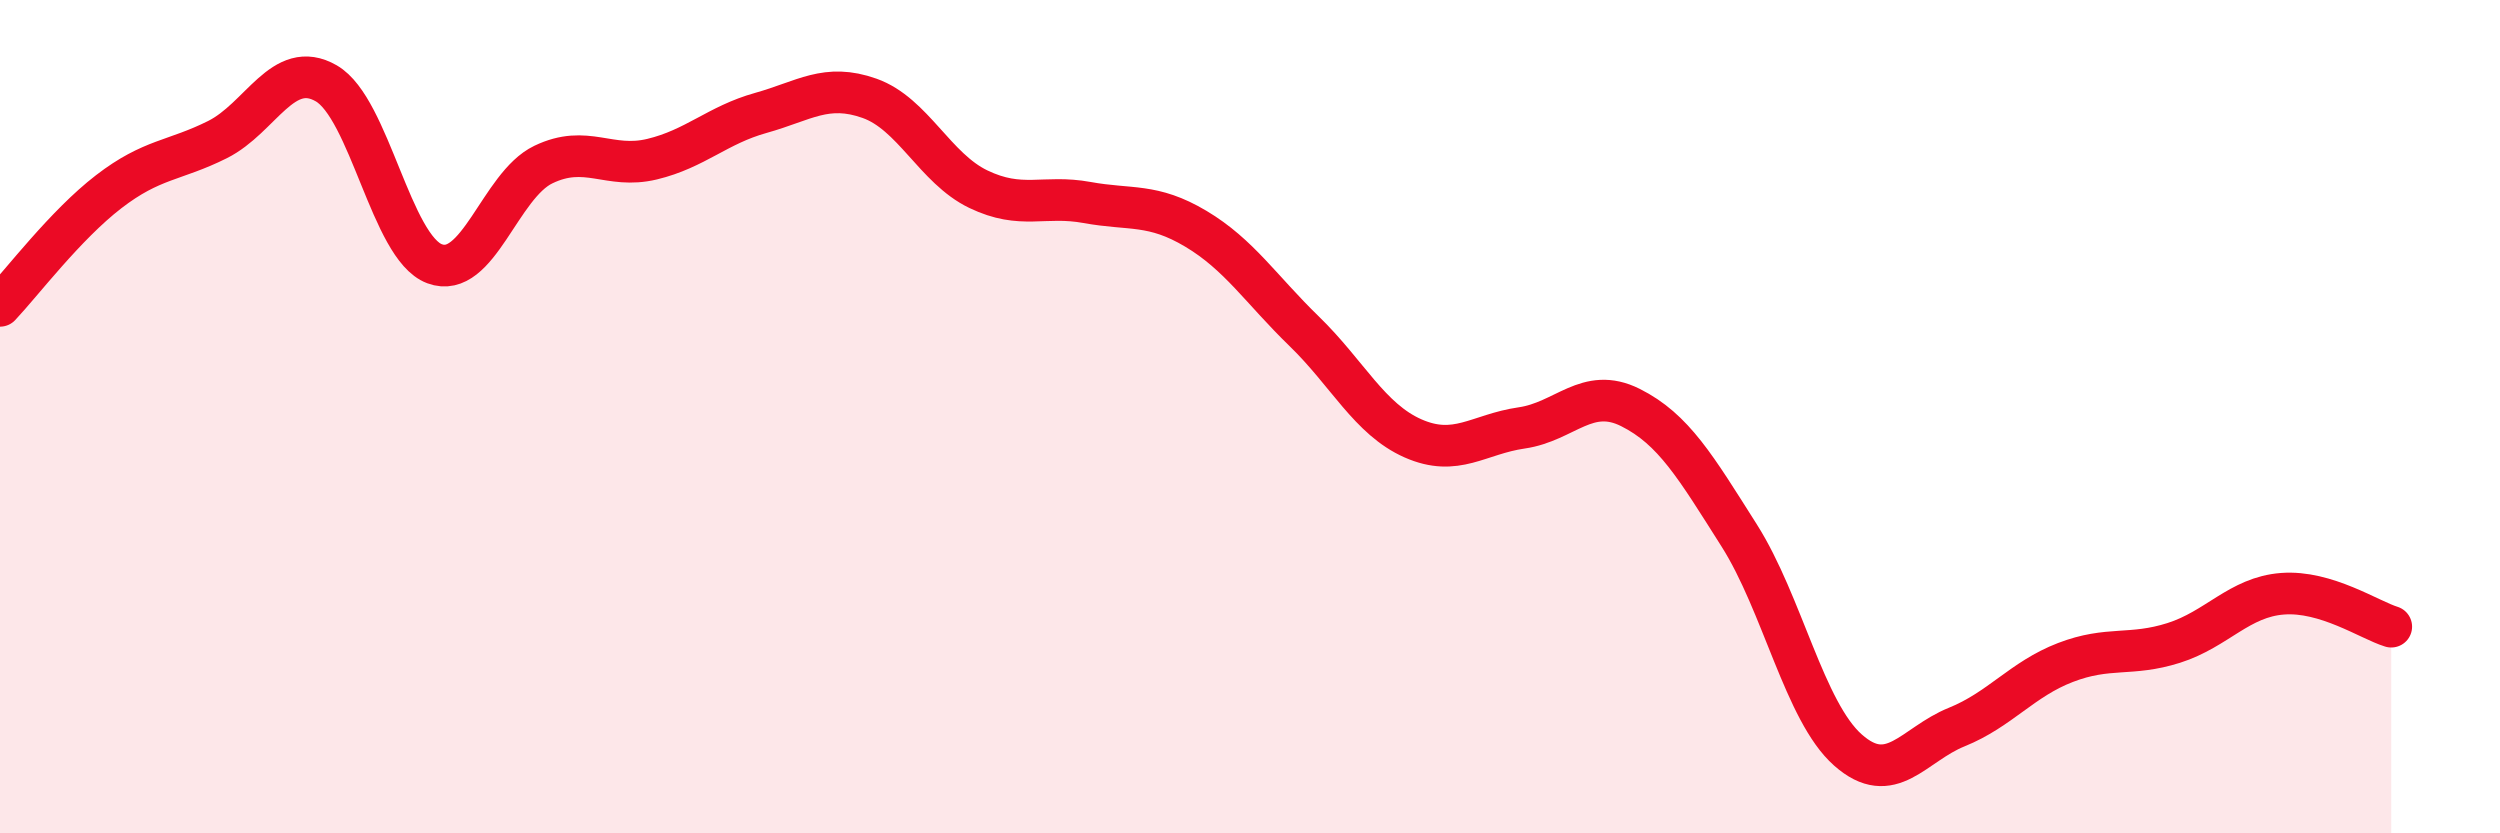
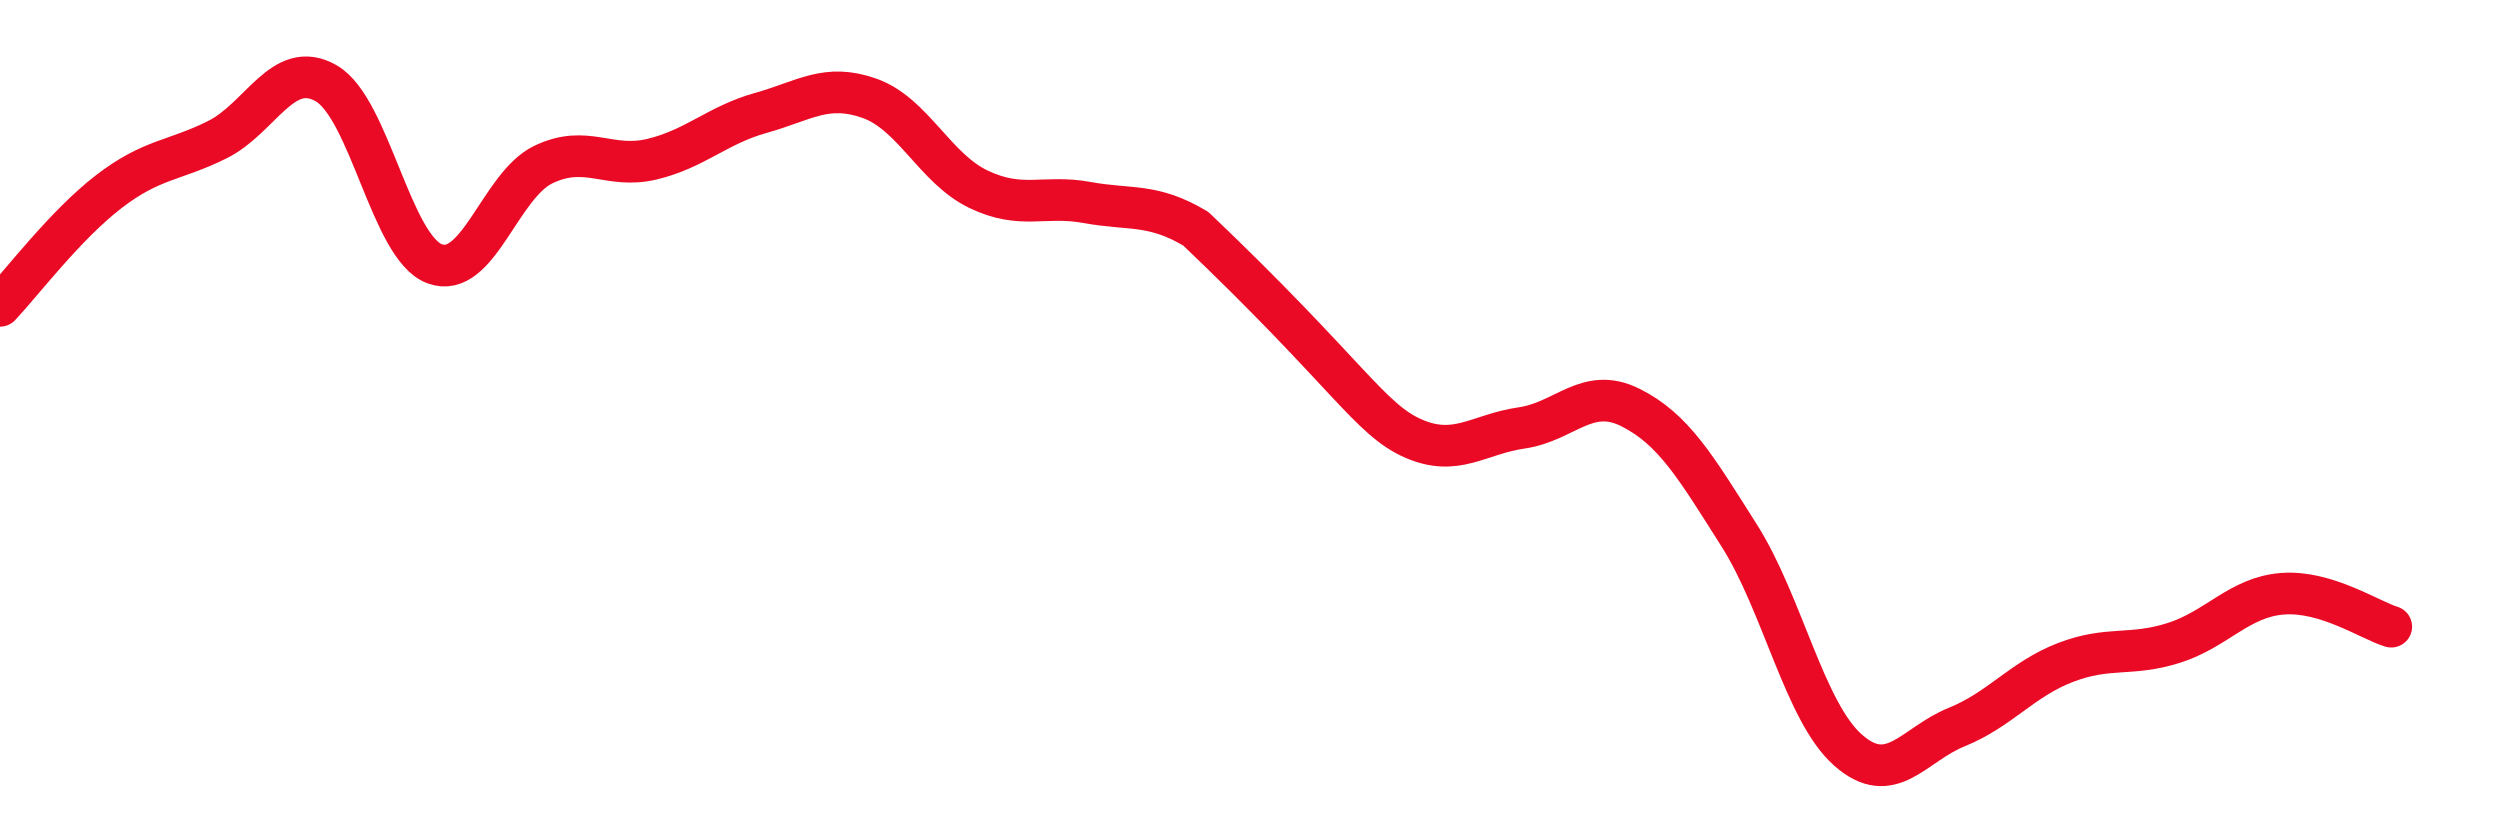
<svg xmlns="http://www.w3.org/2000/svg" width="60" height="20" viewBox="0 0 60 20">
-   <path d="M 0,7.34 C 0.52,6.79 1.57,5.4 2.61,4.6 C 3.65,3.8 4.18,3.87 5.22,3.35 C 6.26,2.83 6.79,1.4 7.83,2 C 8.87,2.6 9.39,5.94 10.43,6.33 C 11.47,6.72 12,4.45 13.04,3.95 C 14.08,3.45 14.61,4.07 15.65,3.82 C 16.69,3.57 17.22,3 18.26,2.71 C 19.3,2.42 19.83,1.99 20.87,2.36 C 21.91,2.73 22.44,4.04 23.48,4.54 C 24.52,5.04 25.05,4.67 26.09,4.86 C 27.13,5.05 27.66,4.87 28.7,5.49 C 29.74,6.11 30.26,6.94 31.3,7.95 C 32.34,8.96 32.87,10.06 33.91,10.52 C 34.95,10.98 35.48,10.42 36.52,10.27 C 37.56,10.12 38.09,9.26 39.13,9.78 C 40.17,10.3 40.7,11.21 41.74,12.85 C 42.78,14.49 43.31,17.08 44.35,18 C 45.39,18.92 45.92,17.87 46.96,17.45 C 48,17.03 48.53,16.3 49.57,15.9 C 50.61,15.5 51.13,15.76 52.17,15.43 C 53.21,15.1 53.74,14.33 54.78,14.25 C 55.82,14.17 56.87,14.88 57.39,15.04L57.39 20L0 20Z" fill="#EB0A25" opacity="0.1" stroke-linecap="round" stroke-linejoin="round" />
-   <path d="M 0,7.34 C 0.52,6.79 1.57,5.4 2.61,4.6 C 3.65,3.8 4.18,3.87 5.22,3.35 C 6.26,2.83 6.79,1.4 7.83,2 C 8.87,2.6 9.39,5.94 10.43,6.33 C 11.47,6.72 12,4.45 13.04,3.95 C 14.08,3.45 14.61,4.07 15.65,3.82 C 16.69,3.57 17.22,3 18.26,2.71 C 19.3,2.42 19.83,1.99 20.87,2.36 C 21.91,2.73 22.44,4.04 23.48,4.54 C 24.52,5.04 25.05,4.67 26.09,4.86 C 27.13,5.05 27.66,4.87 28.7,5.49 C 29.74,6.11 30.26,6.94 31.3,7.95 C 32.34,8.96 32.87,10.06 33.91,10.52 C 34.95,10.98 35.48,10.42 36.52,10.27 C 37.56,10.12 38.09,9.26 39.13,9.78 C 40.17,10.3 40.7,11.21 41.74,12.85 C 42.78,14.49 43.31,17.08 44.35,18 C 45.39,18.92 45.92,17.87 46.96,17.45 C 48,17.03 48.53,16.3 49.57,15.9 C 50.61,15.5 51.13,15.76 52.17,15.43 C 53.21,15.1 53.74,14.33 54.78,14.25 C 55.82,14.17 56.87,14.88 57.39,15.04" stroke="#EB0A25" stroke-width="1" fill="none" stroke-linecap="round" stroke-linejoin="round" />
+   <path d="M 0,7.34 C 0.52,6.79 1.57,5.4 2.61,4.6 C 3.65,3.8 4.18,3.87 5.22,3.35 C 6.26,2.83 6.79,1.4 7.83,2 C 8.87,2.6 9.39,5.94 10.43,6.33 C 11.47,6.72 12,4.45 13.04,3.95 C 14.08,3.45 14.61,4.07 15.65,3.82 C 16.69,3.57 17.22,3 18.26,2.71 C 19.3,2.42 19.83,1.99 20.87,2.36 C 21.91,2.73 22.44,4.04 23.48,4.54 C 24.52,5.04 25.05,4.67 26.09,4.86 C 27.13,5.05 27.66,4.87 28.7,5.49 C 32.34,8.96 32.87,10.06 33.91,10.52 C 34.95,10.98 35.48,10.42 36.52,10.27 C 37.56,10.12 38.09,9.26 39.13,9.78 C 40.17,10.3 40.7,11.21 41.74,12.85 C 42.78,14.49 43.31,17.08 44.35,18 C 45.39,18.92 45.92,17.87 46.96,17.45 C 48,17.03 48.53,16.3 49.57,15.9 C 50.61,15.5 51.13,15.76 52.17,15.43 C 53.21,15.1 53.74,14.33 54.78,14.25 C 55.82,14.17 56.87,14.88 57.39,15.04" stroke="#EB0A25" stroke-width="1" fill="none" stroke-linecap="round" stroke-linejoin="round" />
</svg>